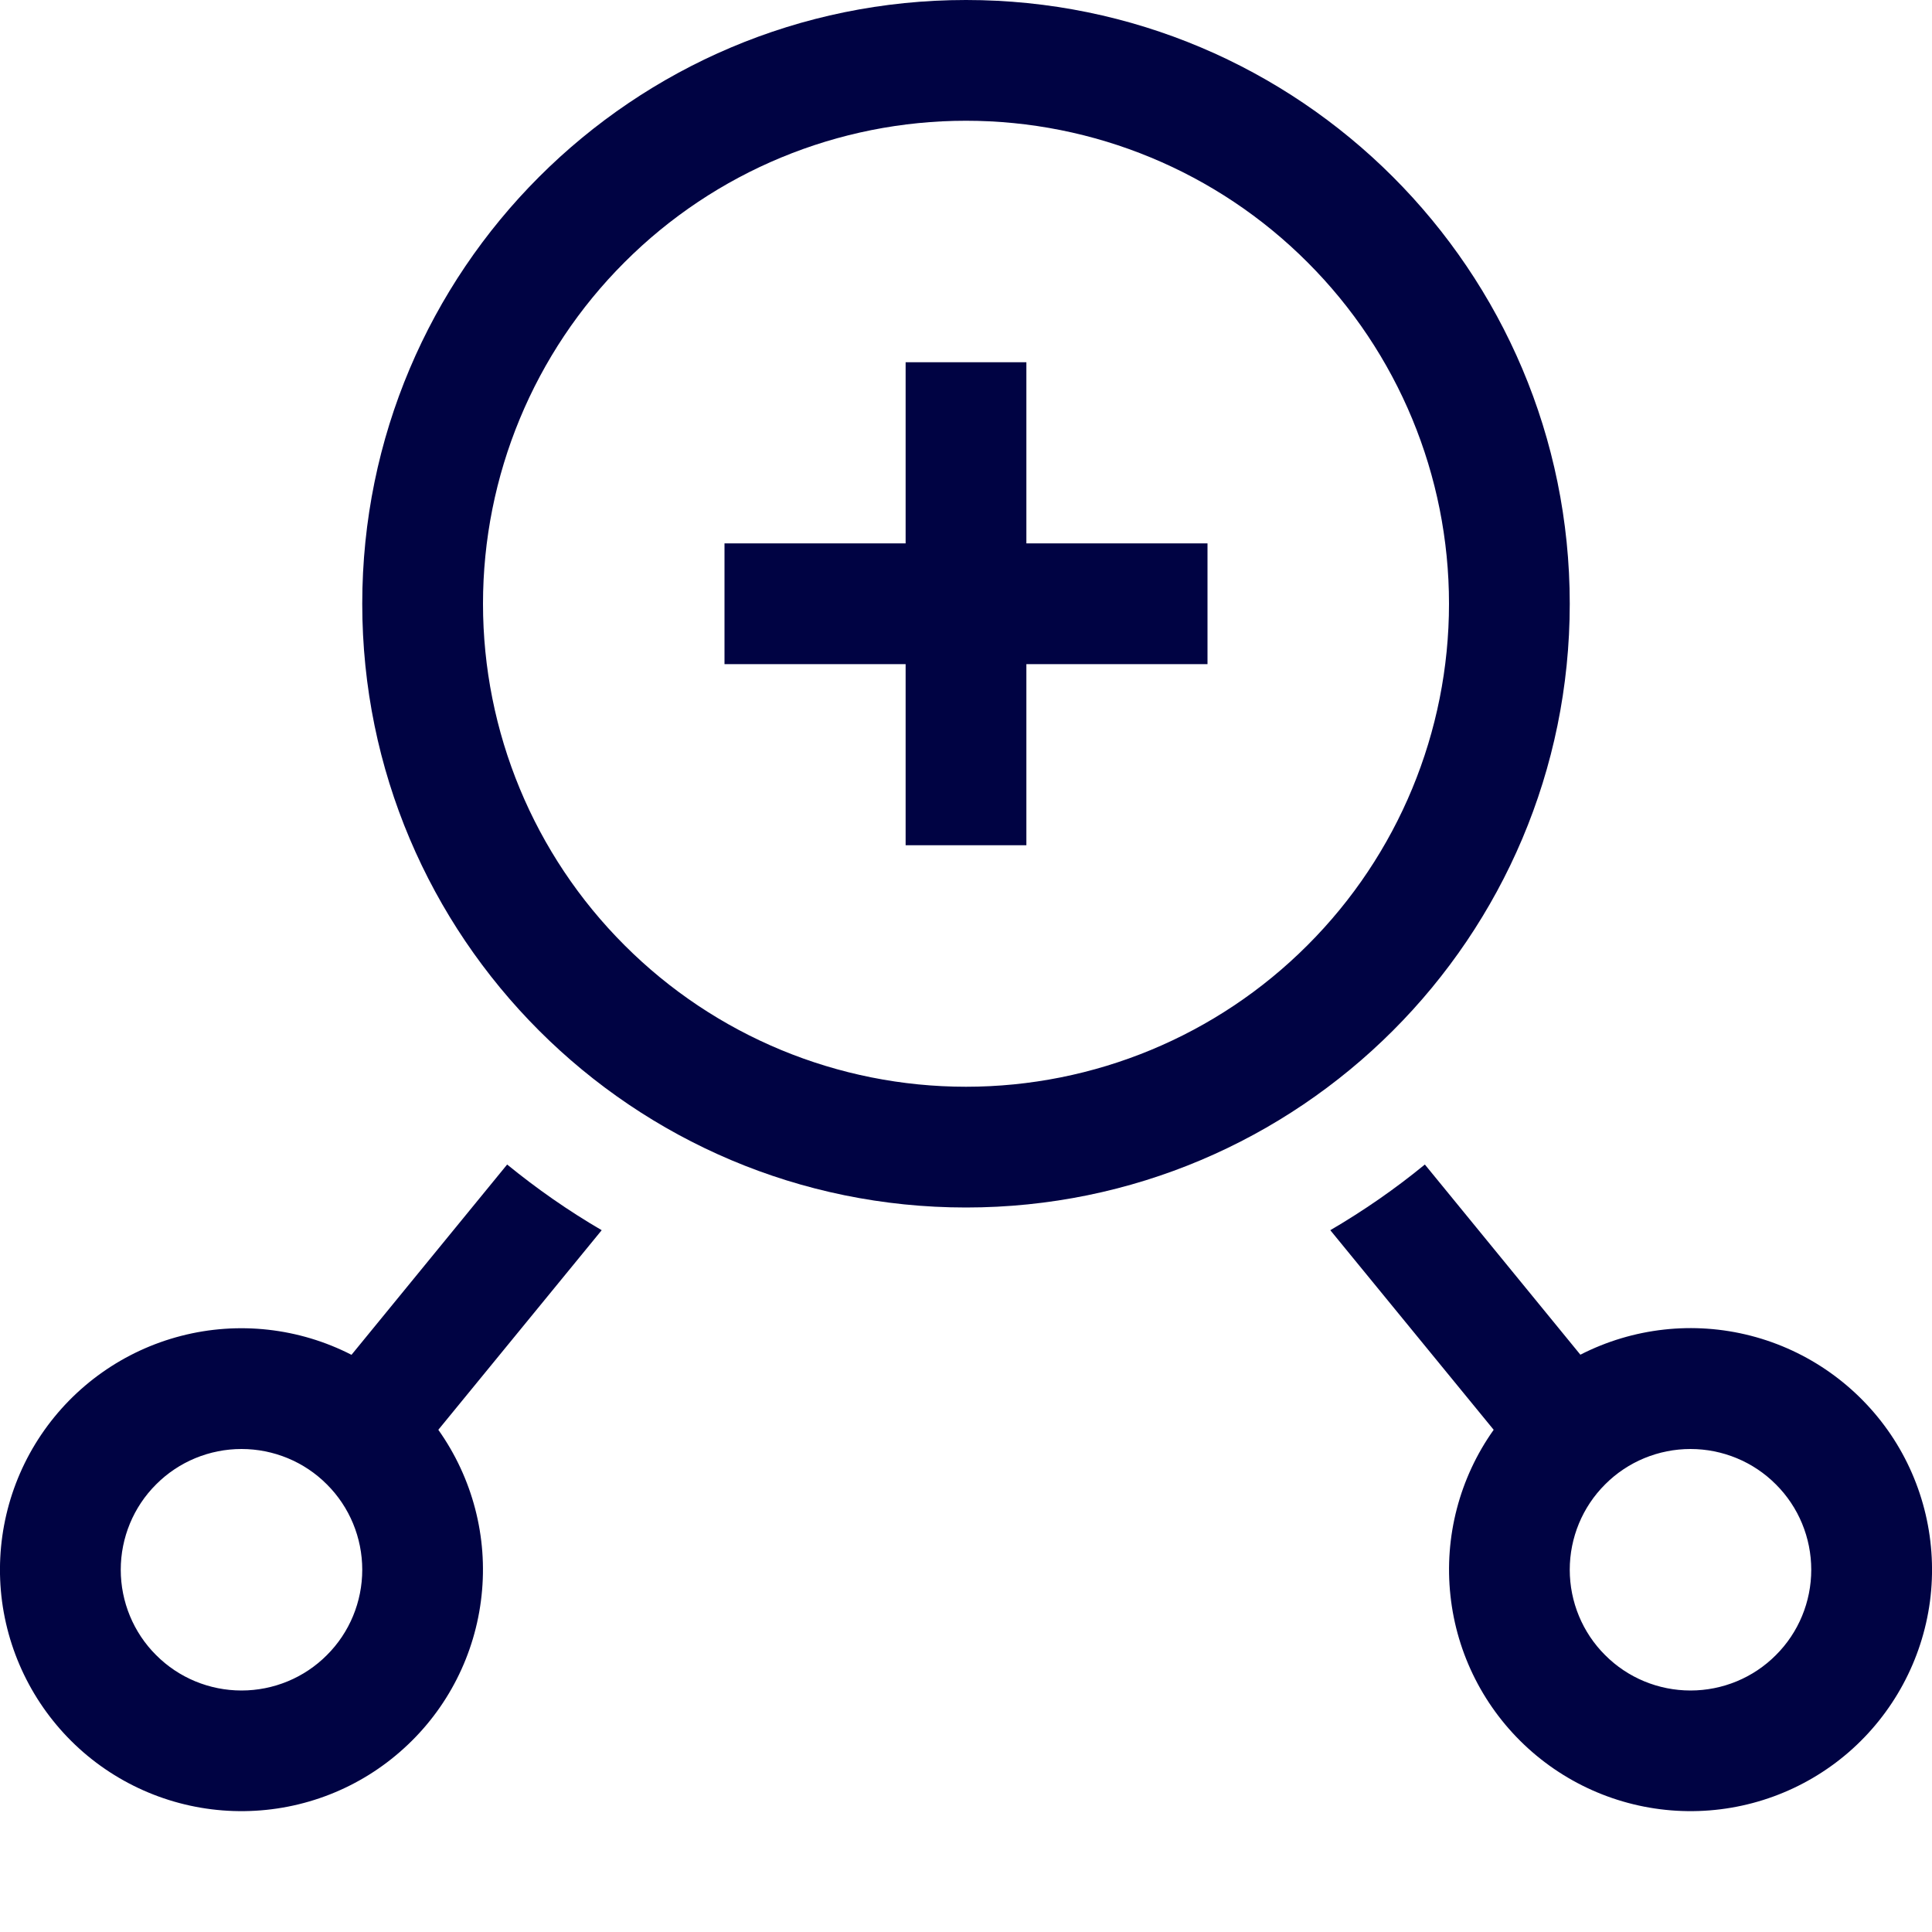
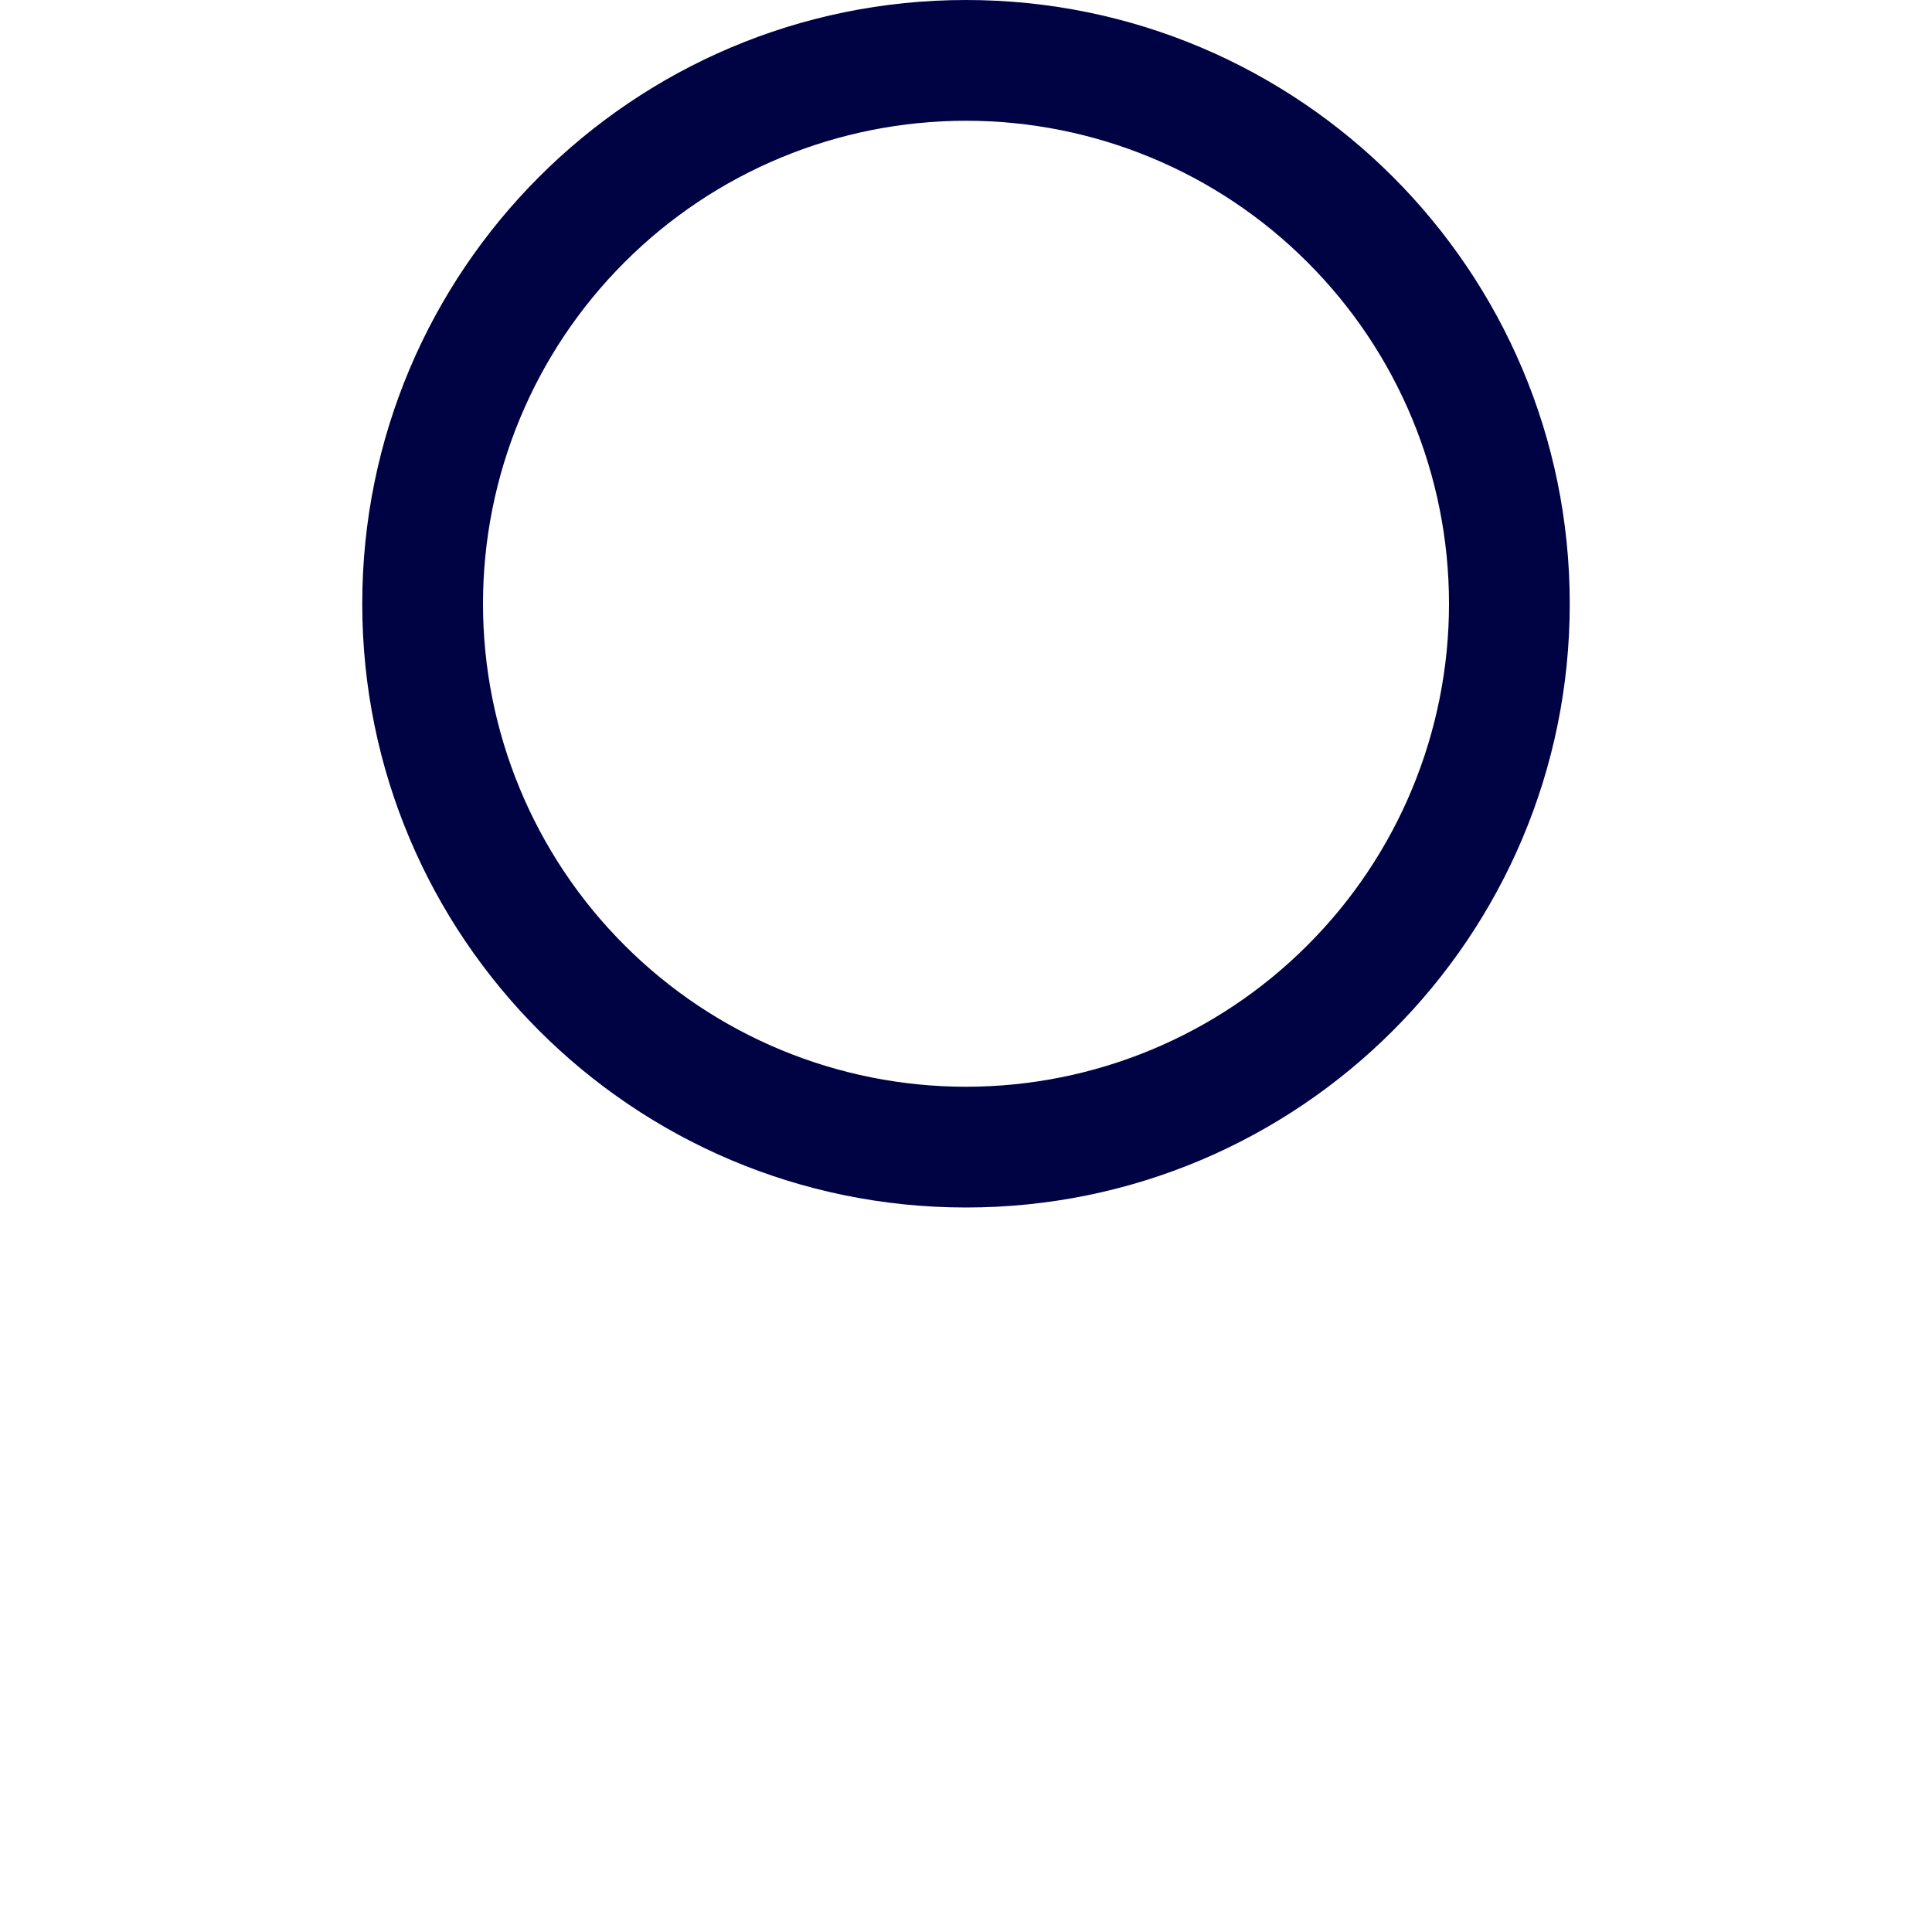
<svg xmlns="http://www.w3.org/2000/svg" width="16" height="16" viewBox="0 0 16 16" fill="none">
  <path d="M8 0C10.761 0 13 2.239 13 5C13 7.761 10.761 10 8 10C5.239 10 3 7.761 3 5C3 2.239 5.239 0 8 0ZM8 1C6.939 1 5.922 1.421 5.172 2.172C4.421 2.922 4 3.939 4 5C4 6.061 4.421 7.078 5.172 7.828C5.922 8.579 6.939 9 8 9C9.061 9 10.078 8.579 10.828 7.828C11.579 7.078 12 6.061 12 5C12 3.939 11.579 2.922 10.828 2.172C10.078 1.421 9.061 1 8 1Z" fill="#000343" />
-   <path d="M4.2 9.644C4.446 9.845 4.707 10.027 4.983 10.188L3.63 11.841C3.913 12.24 4.041 12.728 3.988 13.214C3.936 13.7 3.707 14.151 3.345 14.479C2.983 14.809 2.513 14.993 2.024 14.999C1.535 15.005 1.061 14.832 0.691 14.512C0.322 14.192 0.082 13.748 0.017 13.263C-0.047 12.778 0.068 12.287 0.341 11.882C0.615 11.476 1.027 11.185 1.501 11.063C1.974 10.941 2.476 10.997 2.911 11.22L4.2 9.644ZM11.8 9.644L13.088 11.219C13.524 10.996 14.026 10.94 14.499 11.062C14.973 11.184 15.385 11.476 15.659 11.881C15.932 12.286 16.047 12.778 15.983 13.263C15.918 13.748 15.678 14.192 15.309 14.512C14.939 14.832 14.465 15.005 13.976 14.999C13.487 14.993 13.017 14.808 12.655 14.479C12.293 14.15 12.064 13.7 12.012 13.214C11.959 12.728 12.087 12.239 12.37 11.841L11.017 10.188C11.292 10.027 11.554 9.846 11.8 9.644ZM2 12C1.735 12 1.48 12.105 1.293 12.293C1.105 12.48 1 12.735 1 13C1 13.265 1.105 13.52 1.293 13.707C1.48 13.895 1.735 14 2 14C2.265 14 2.52 13.895 2.707 13.707C2.895 13.52 3 13.265 3 13C3 12.735 2.895 12.48 2.707 12.293C2.52 12.105 2.265 12 2 12ZM14 12C13.735 12 13.48 12.105 13.293 12.293C13.105 12.48 13 12.735 13 13C13 13.265 13.105 13.52 13.293 13.707C13.48 13.895 13.735 14 14 14C14.265 14 14.52 13.895 14.707 13.707C14.895 13.52 15 13.265 15 13C15 12.735 14.895 12.48 14.707 12.293C14.52 12.105 14.265 12 14 12ZM8.5 3V4.5H10V5.5H8.5V7H7.5V5.5H6V4.5H7.5V3H8.5Z" fill="#000343" />
</svg>